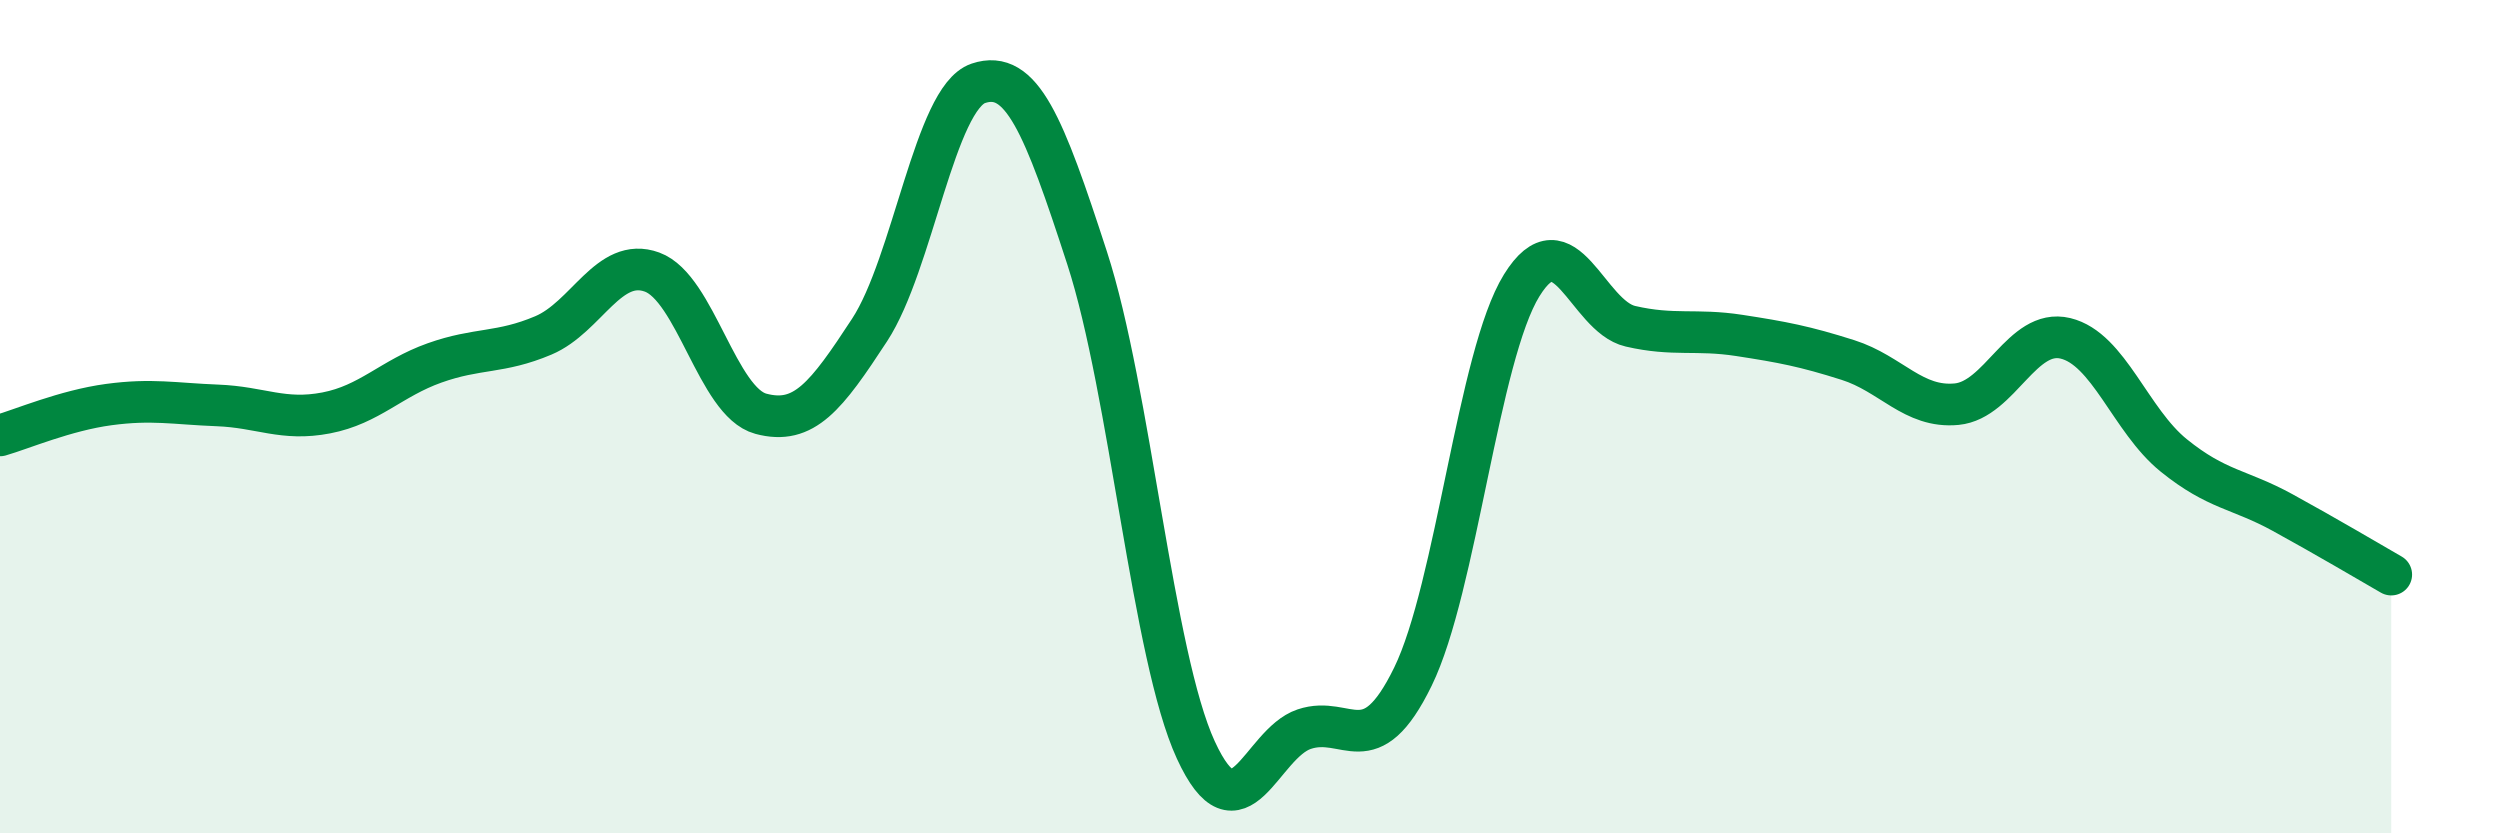
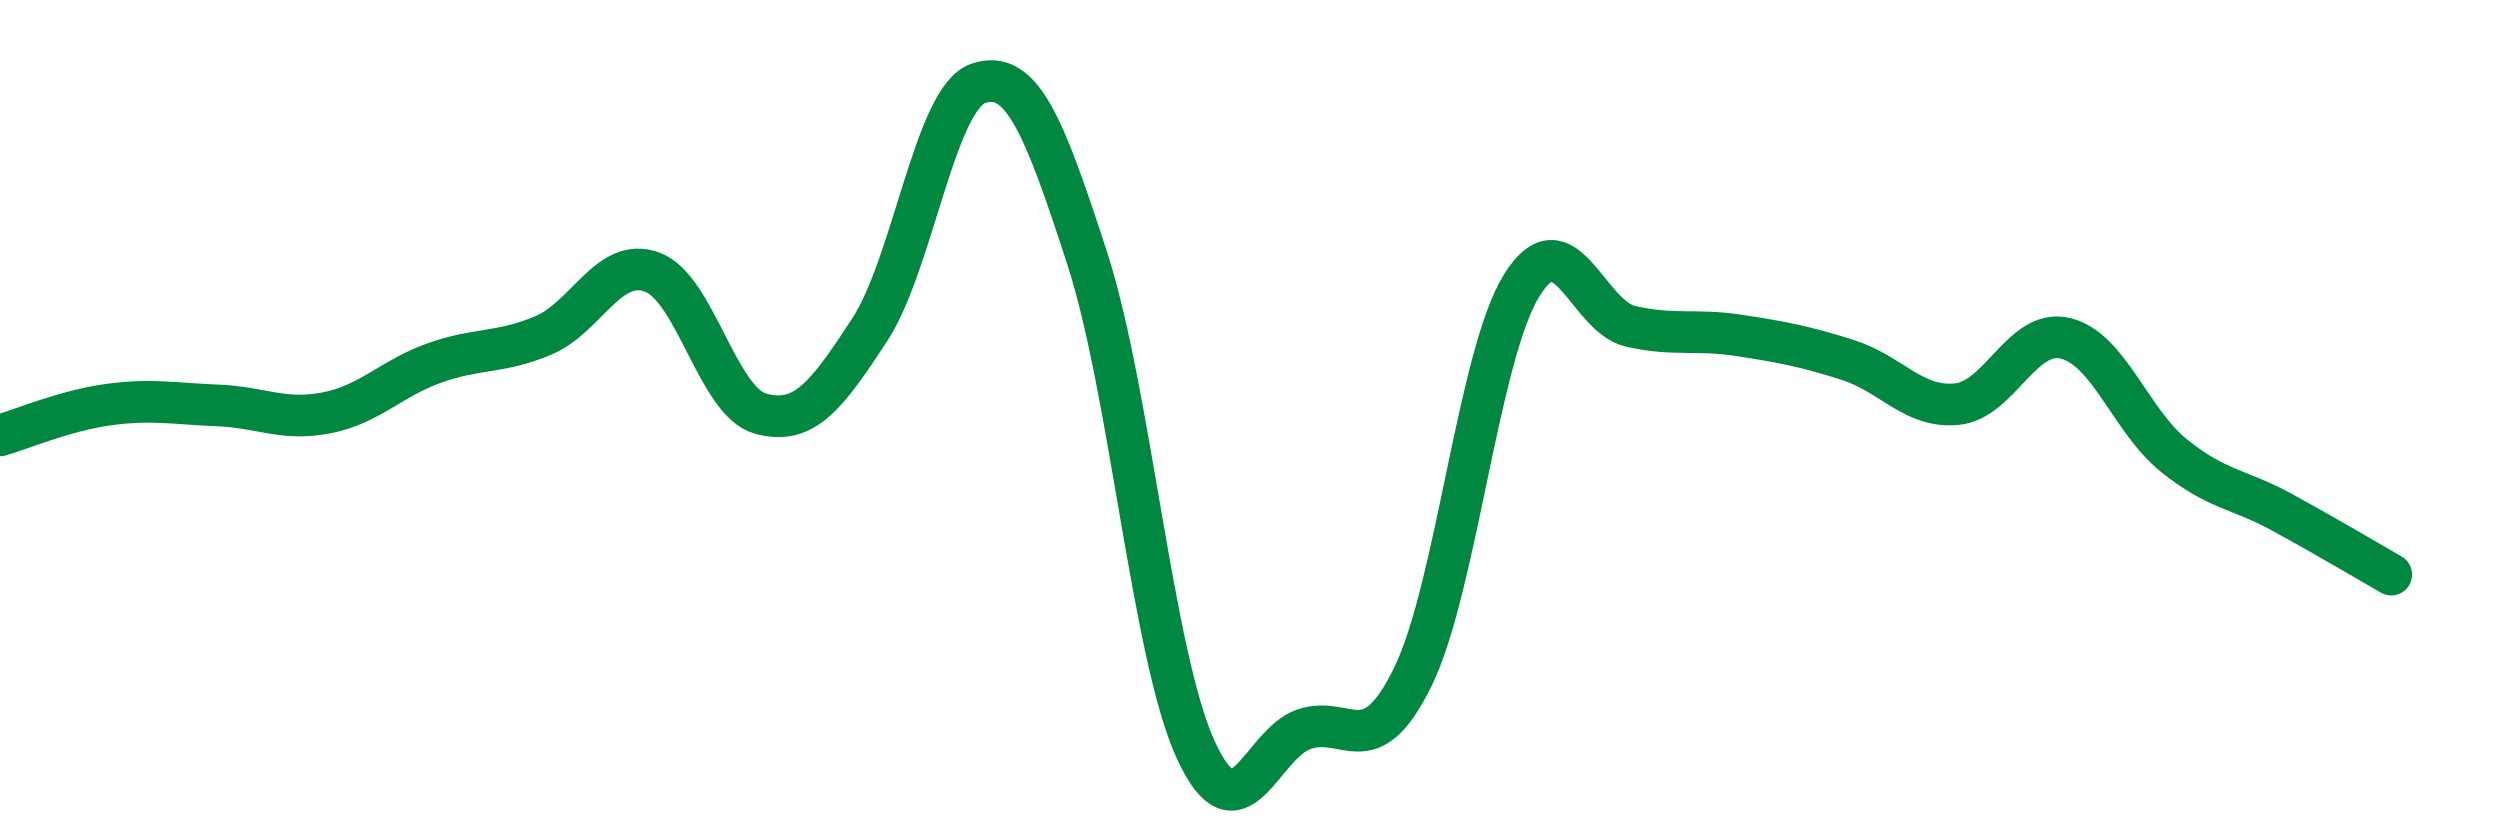
<svg xmlns="http://www.w3.org/2000/svg" width="60" height="20" viewBox="0 0 60 20">
-   <path d="M 0,10.45 C 0.52,10.3 1.57,9.85 2.61,9.71 C 3.65,9.57 4.18,9.69 5.22,9.73 C 6.26,9.77 6.79,10.11 7.83,9.91 C 8.87,9.71 9.39,9.08 10.43,8.71 C 11.47,8.34 12,8.49 13.04,8.05 C 14.08,7.61 14.61,6.15 15.65,6.53 C 16.69,6.91 17.22,9.65 18.26,9.93 C 19.3,10.21 19.83,9.51 20.87,7.92 C 21.91,6.33 22.44,2.35 23.48,2 C 24.52,1.65 25.05,2.99 26.09,6.19 C 27.13,9.39 27.66,15.74 28.7,18 C 29.74,20.26 30.26,17.85 31.3,17.5 C 32.34,17.15 32.87,18.37 33.91,16.24 C 34.95,14.11 35.48,8.53 36.52,6.85 C 37.56,5.17 38.09,7.59 39.13,7.83 C 40.17,8.07 40.7,7.89 41.74,8.05 C 42.78,8.21 43.31,8.31 44.35,8.64 C 45.39,8.97 45.92,9.8 46.96,9.7 C 48,9.6 48.53,7.87 49.57,8.12 C 50.61,8.37 51.13,10.09 52.17,10.93 C 53.21,11.77 53.74,11.73 54.78,12.3 C 55.82,12.87 56.87,13.49 57.39,13.79L57.39 20L0 20Z" fill="#008740" opacity="0.1" stroke-linecap="round" stroke-linejoin="round" />
  <path d="M 0,10.45 C 0.52,10.3 1.57,9.85 2.61,9.71 C 3.65,9.57 4.18,9.69 5.22,9.73 C 6.26,9.77 6.79,10.11 7.83,9.91 C 8.87,9.71 9.39,9.08 10.43,8.71 C 11.47,8.34 12,8.49 13.04,8.05 C 14.08,7.61 14.61,6.15 15.65,6.53 C 16.69,6.91 17.22,9.65 18.26,9.93 C 19.3,10.21 19.83,9.51 20.87,7.92 C 21.91,6.33 22.44,2.35 23.48,2 C 24.52,1.65 25.05,2.99 26.09,6.19 C 27.13,9.39 27.66,15.74 28.7,18 C 29.74,20.26 30.26,17.85 31.3,17.5 C 32.34,17.15 32.87,18.37 33.91,16.24 C 34.95,14.11 35.48,8.53 36.52,6.85 C 37.56,5.17 38.09,7.59 39.13,7.83 C 40.17,8.07 40.7,7.89 41.74,8.05 C 42.78,8.21 43.31,8.31 44.35,8.64 C 45.39,8.97 45.92,9.8 46.96,9.7 C 48,9.6 48.53,7.87 49.57,8.12 C 50.61,8.37 51.13,10.09 52.17,10.93 C 53.21,11.77 53.74,11.73 54.78,12.3 C 55.82,12.87 56.87,13.49 57.39,13.79" stroke="#008740" stroke-width="1" fill="none" stroke-linecap="round" stroke-linejoin="round" />
</svg>